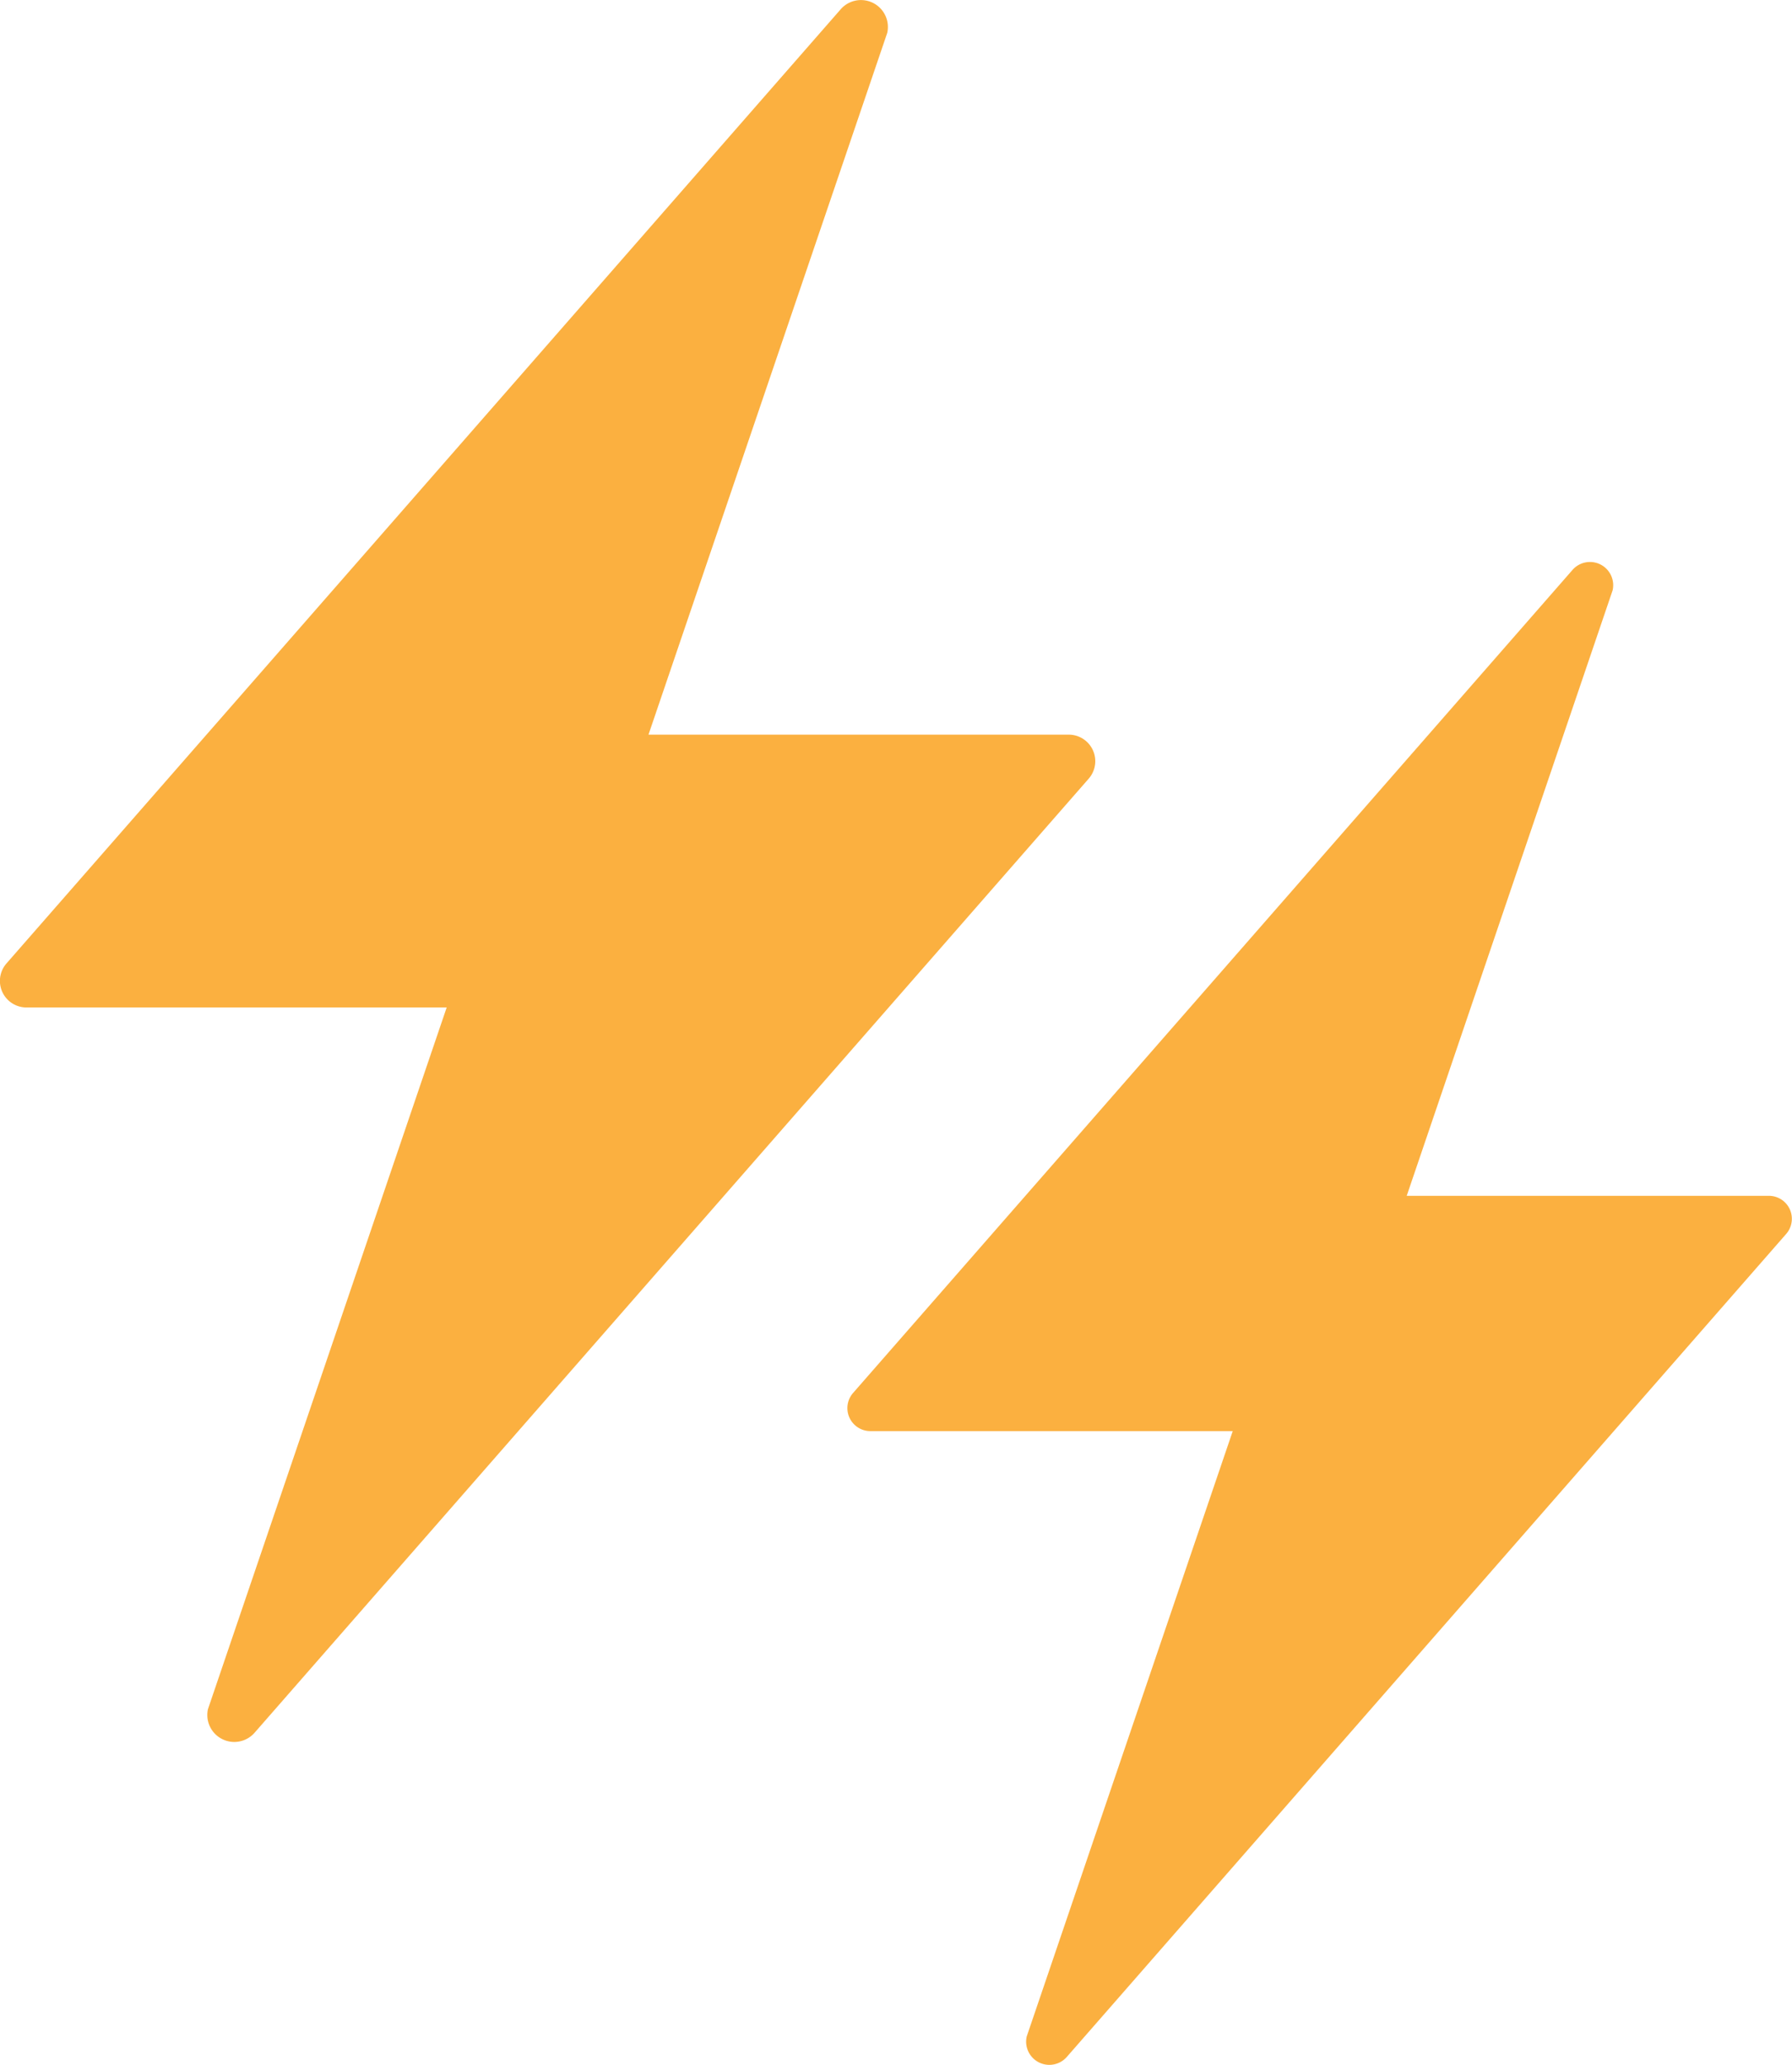
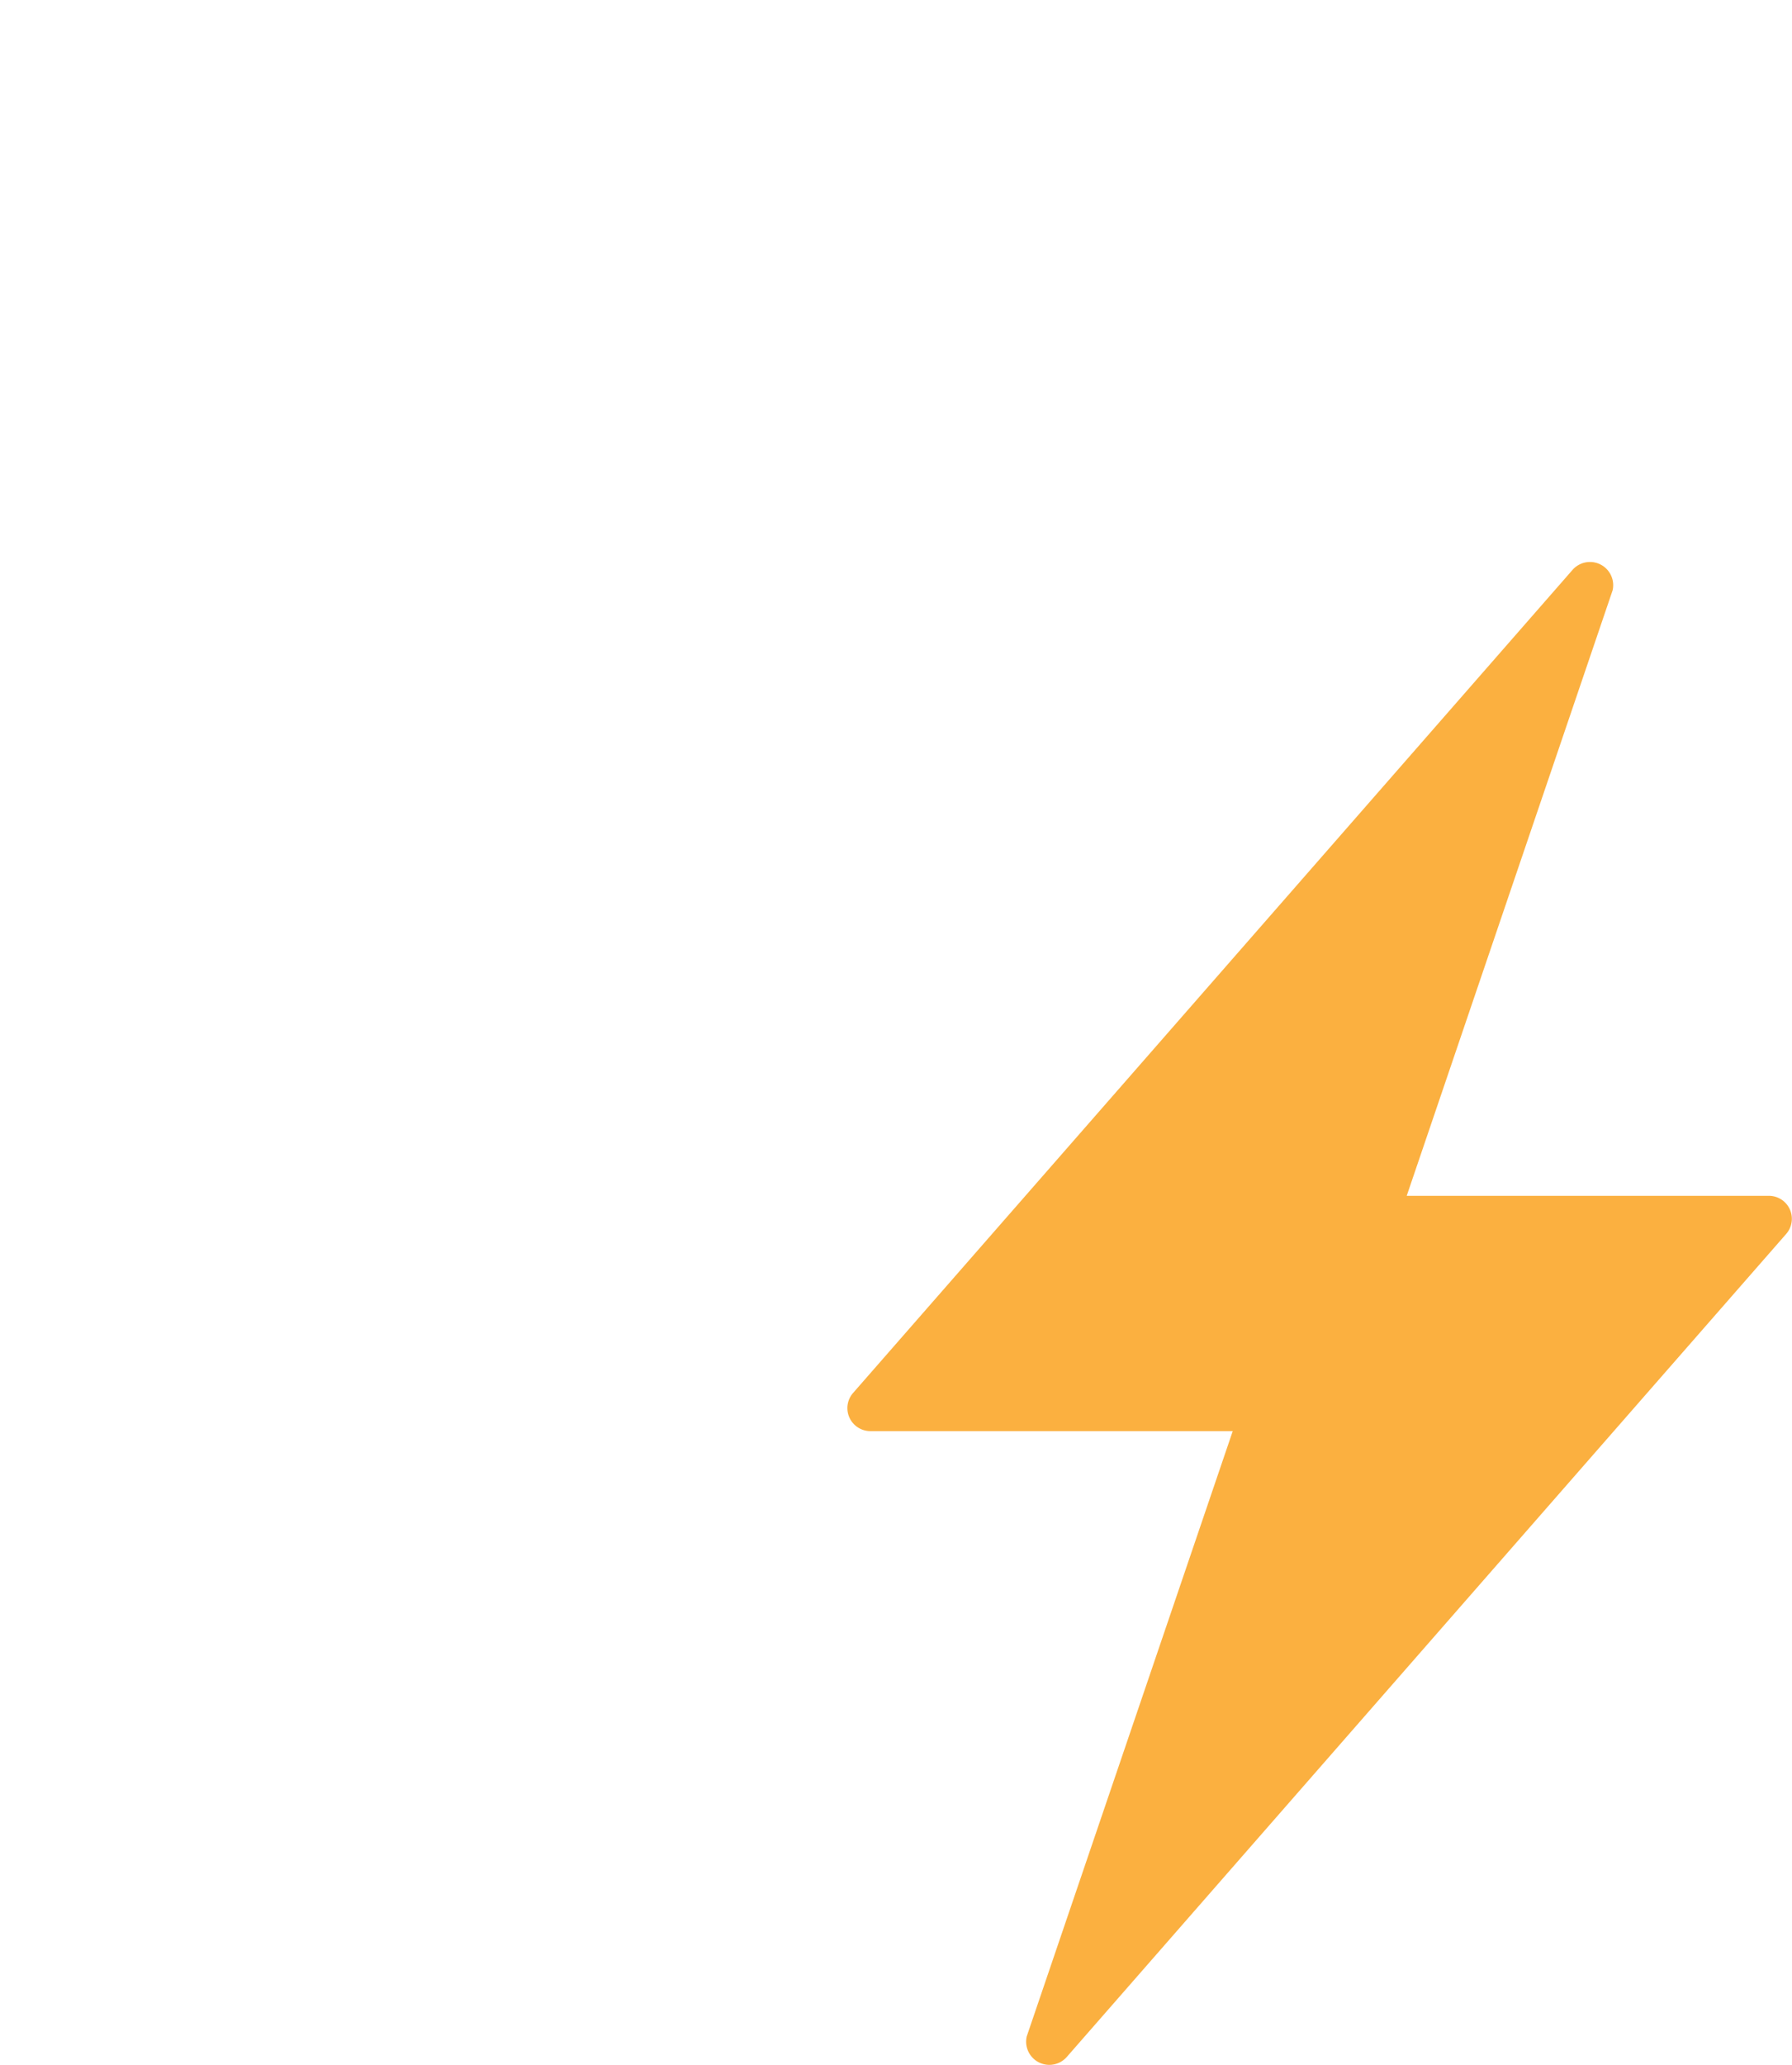
<svg xmlns="http://www.w3.org/2000/svg" width="40.53" height="46.687" viewBox="0 0 40.53 46.687">
  <g id="Attic-Insulation-Icon-Bare" transform="translate(-1338.079 -2216.614)">
-     <path id="Path_324" data-name="Path 324" d="M78.975,62.577H69.483l5.4-15.868a.609.609,0,0,0-1.055-.531L54.967,67.745a.6.6,0,0,0,.46,1l9.492,0-5.4,15.867a.61.61,0,0,0,1.055.532L79.435,63.577A.6.6,0,0,0,78.975,62.577Z" transform="translate(1283.263 2170.648)" fill="#fbb040" />
    <path id="Path_325" data-name="Path 325" d="M93.351,72.141l-8.188,0L89.82,58.45a.525.525,0,0,0-.91-.458L72.64,76.6a.52.52,0,0,0,.4.861l8.188,0L76.568,91.15a.525.525,0,0,0,.91.458L93.748,73A.52.52,0,0,0,93.351,72.141Z" transform="translate(1284.732 2171.511)" fill="#fbb040" />
  </g>
</svg>